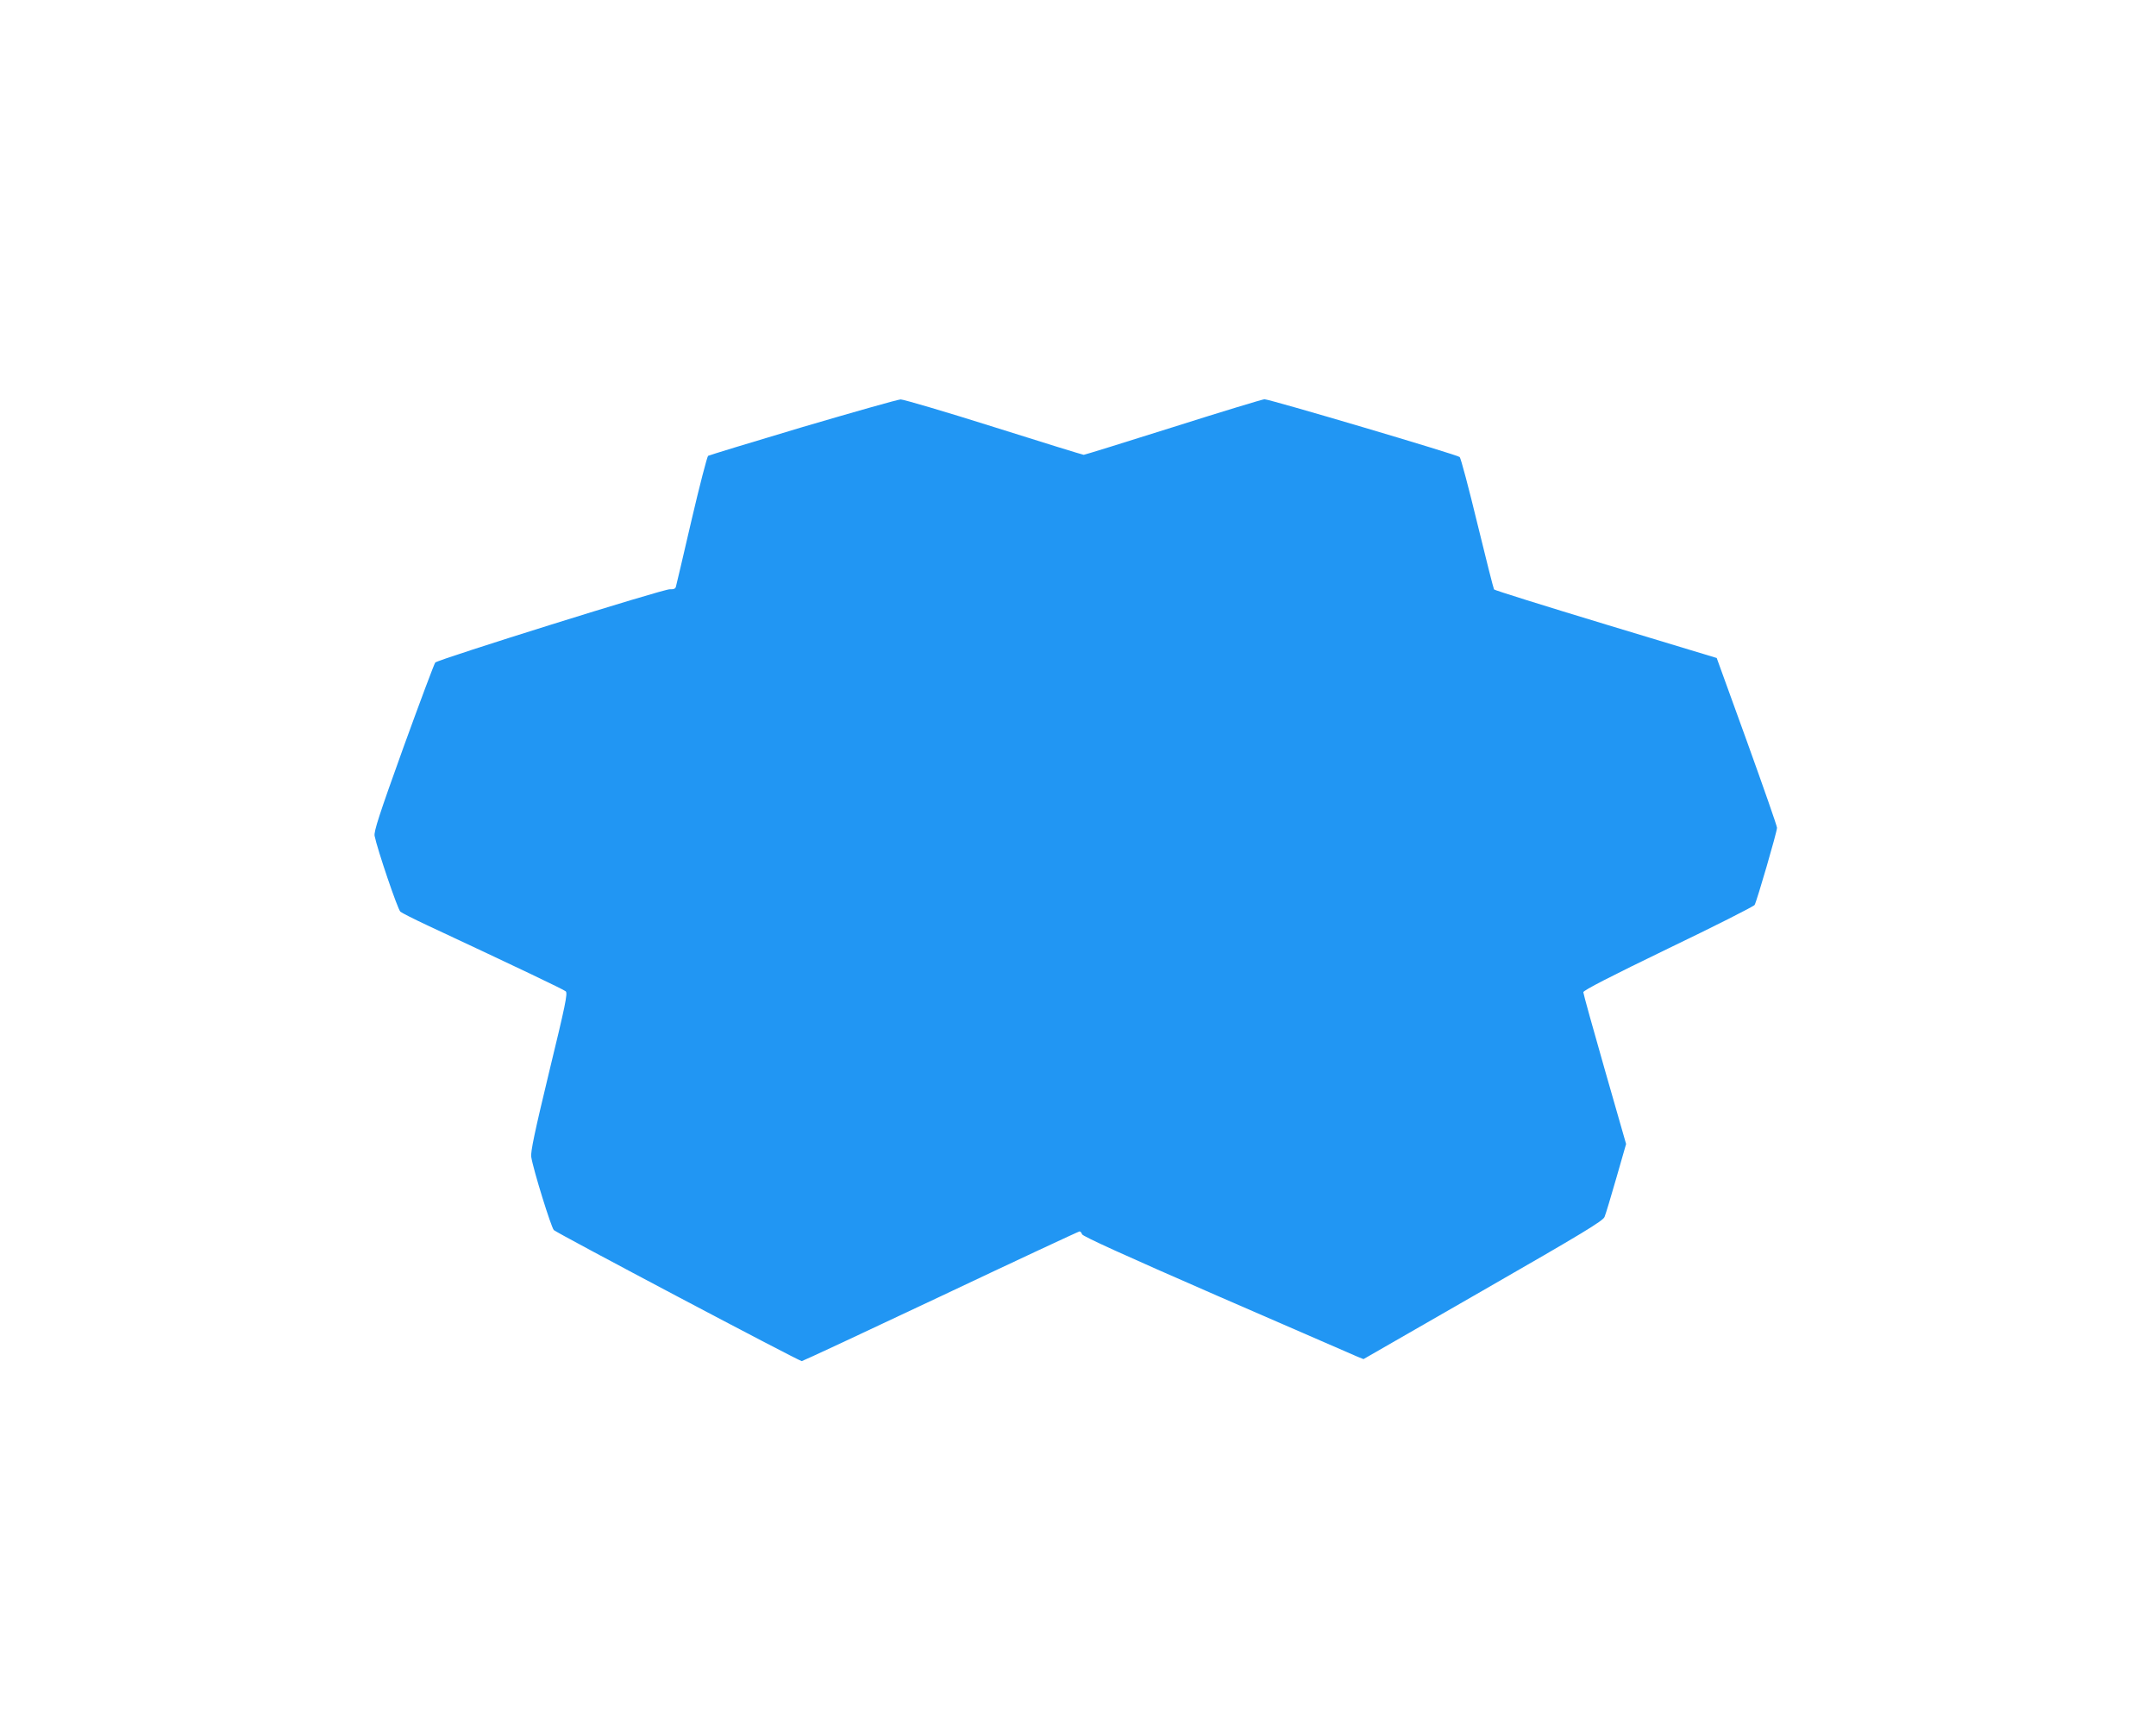
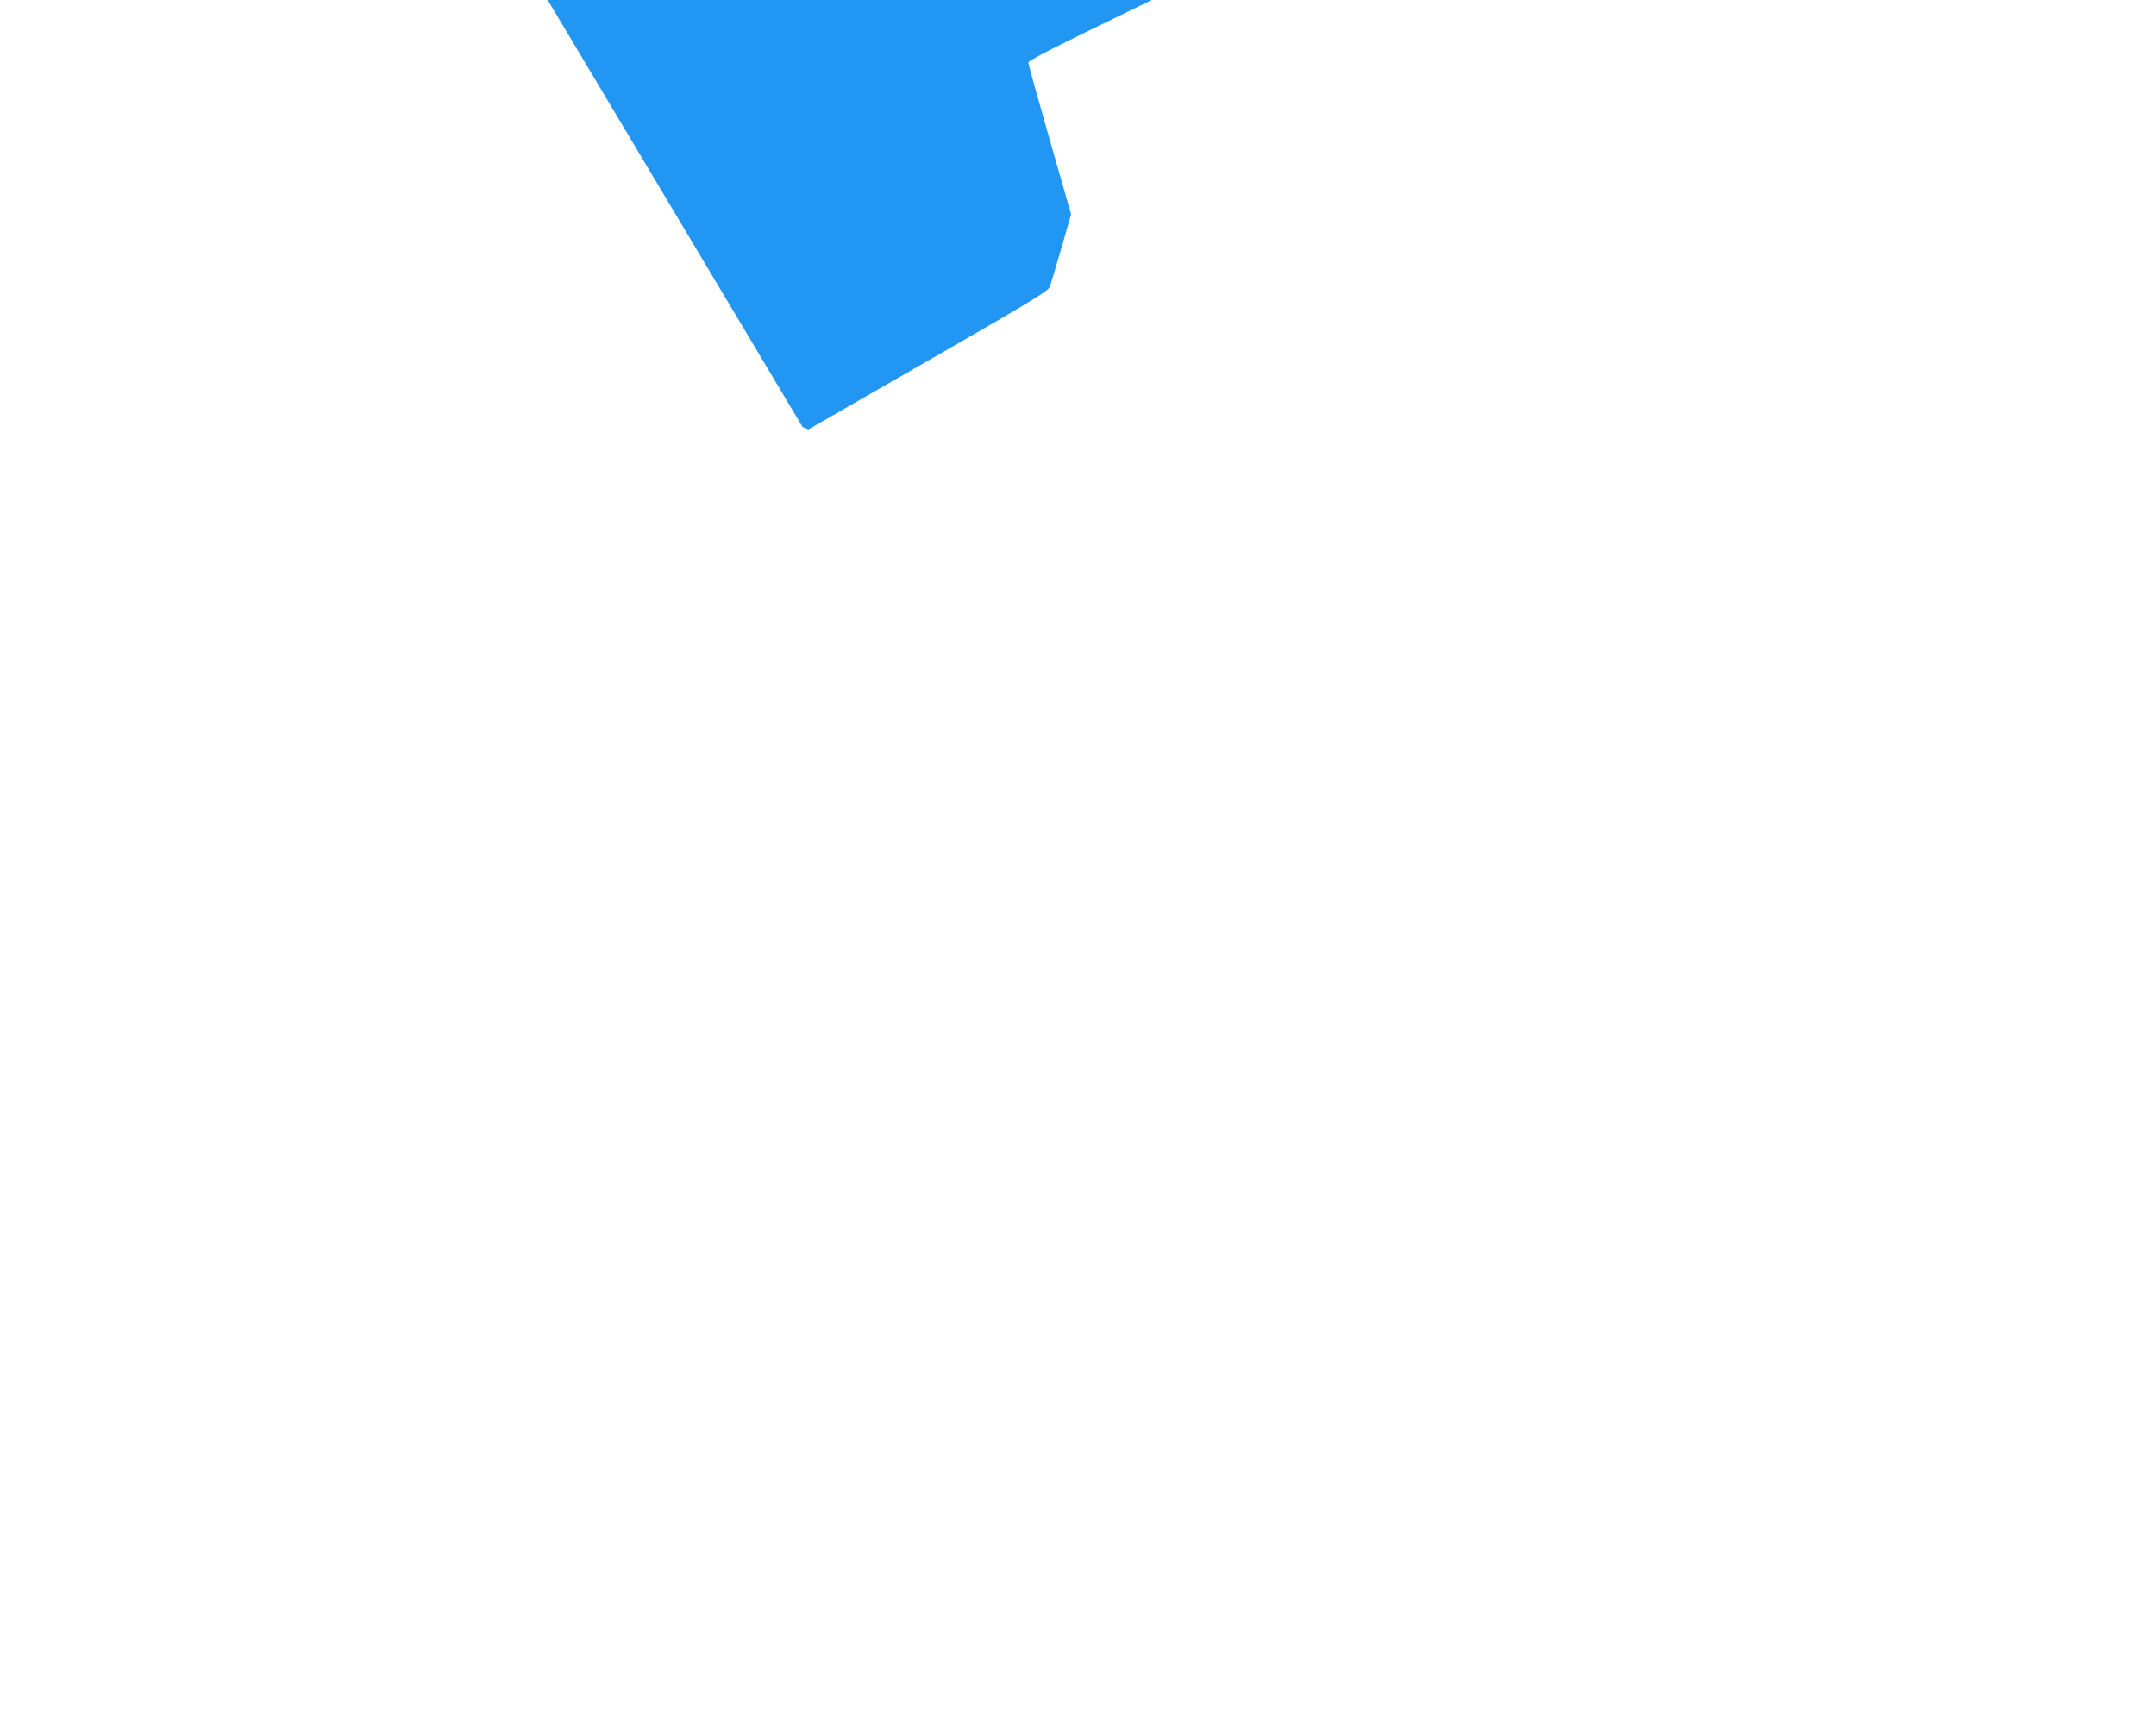
<svg xmlns="http://www.w3.org/2000/svg" version="1.0" width="1280pt" height="1024pt" viewBox="0 0 1280 1024" preserveAspectRatio="xMidYMid meet">
  <g transform="translate(0,1024) scale(0.1,-0.1)" fill="#2196f3" stroke="none">
-     <path d="M4765 7705 c-302 -90 -554 -167 -561 -171 -6 -5 -51 -178 -99 -384 -48 -206 -89 -383 -92 -392 -3 -13 -13 -17 -36 -16 -35 3 -1375 -416 -1393 -435 -6 -7 -91 -234 -189 -504 -144 -400 -176 -499 -171 -525 16 -80 137 -436 153 -450 10 -8 81 -44 158 -80 539 -252 812 -382 824 -393 12 -12 -3 -84 -99 -479 -85 -353 -111 -475 -106 -504 12 -76 118 -417 134 -434 18 -18 1456 -778 1472 -778 5 0 376 173 825 385 448 212 819 385 824 385 6 0 12 -8 15 -17 4 -12 257 -127 803 -365 439 -191 814 -354 833 -362 l35 -14 710 408 c594 341 711 412 721 436 7 16 38 120 70 231 l58 202 -127 443 c-70 244 -127 450 -127 458 0 11 166 96 503 259 277 133 508 250 514 259 13 22 133 434 133 458 0 11 -81 242 -179 514 l-179 494 -658 199 c-363 110 -661 203 -664 208 -3 4 -48 181 -99 391 -51 211 -98 388 -105 395 -12 13 -1127 343 -1159 343 -10 0 -254 -74 -541 -165 -288 -91 -527 -165 -532 -165 -5 0 -245 74 -533 165 -288 91 -537 164 -554 164 -18 -1 -279 -75 -582 -164z" />
+     <path d="M4765 7705 l35 -14 710 408 c594 341 711 412 721 436 7 16 38 120 70 231 l58 202 -127 443 c-70 244 -127 450 -127 458 0 11 166 96 503 259 277 133 508 250 514 259 13 22 133 434 133 458 0 11 -81 242 -179 514 l-179 494 -658 199 c-363 110 -661 203 -664 208 -3 4 -48 181 -99 391 -51 211 -98 388 -105 395 -12 13 -1127 343 -1159 343 -10 0 -254 -74 -541 -165 -288 -91 -527 -165 -532 -165 -5 0 -245 74 -533 165 -288 91 -537 164 -554 164 -18 -1 -279 -75 -582 -164z" />
  </g>
</svg>